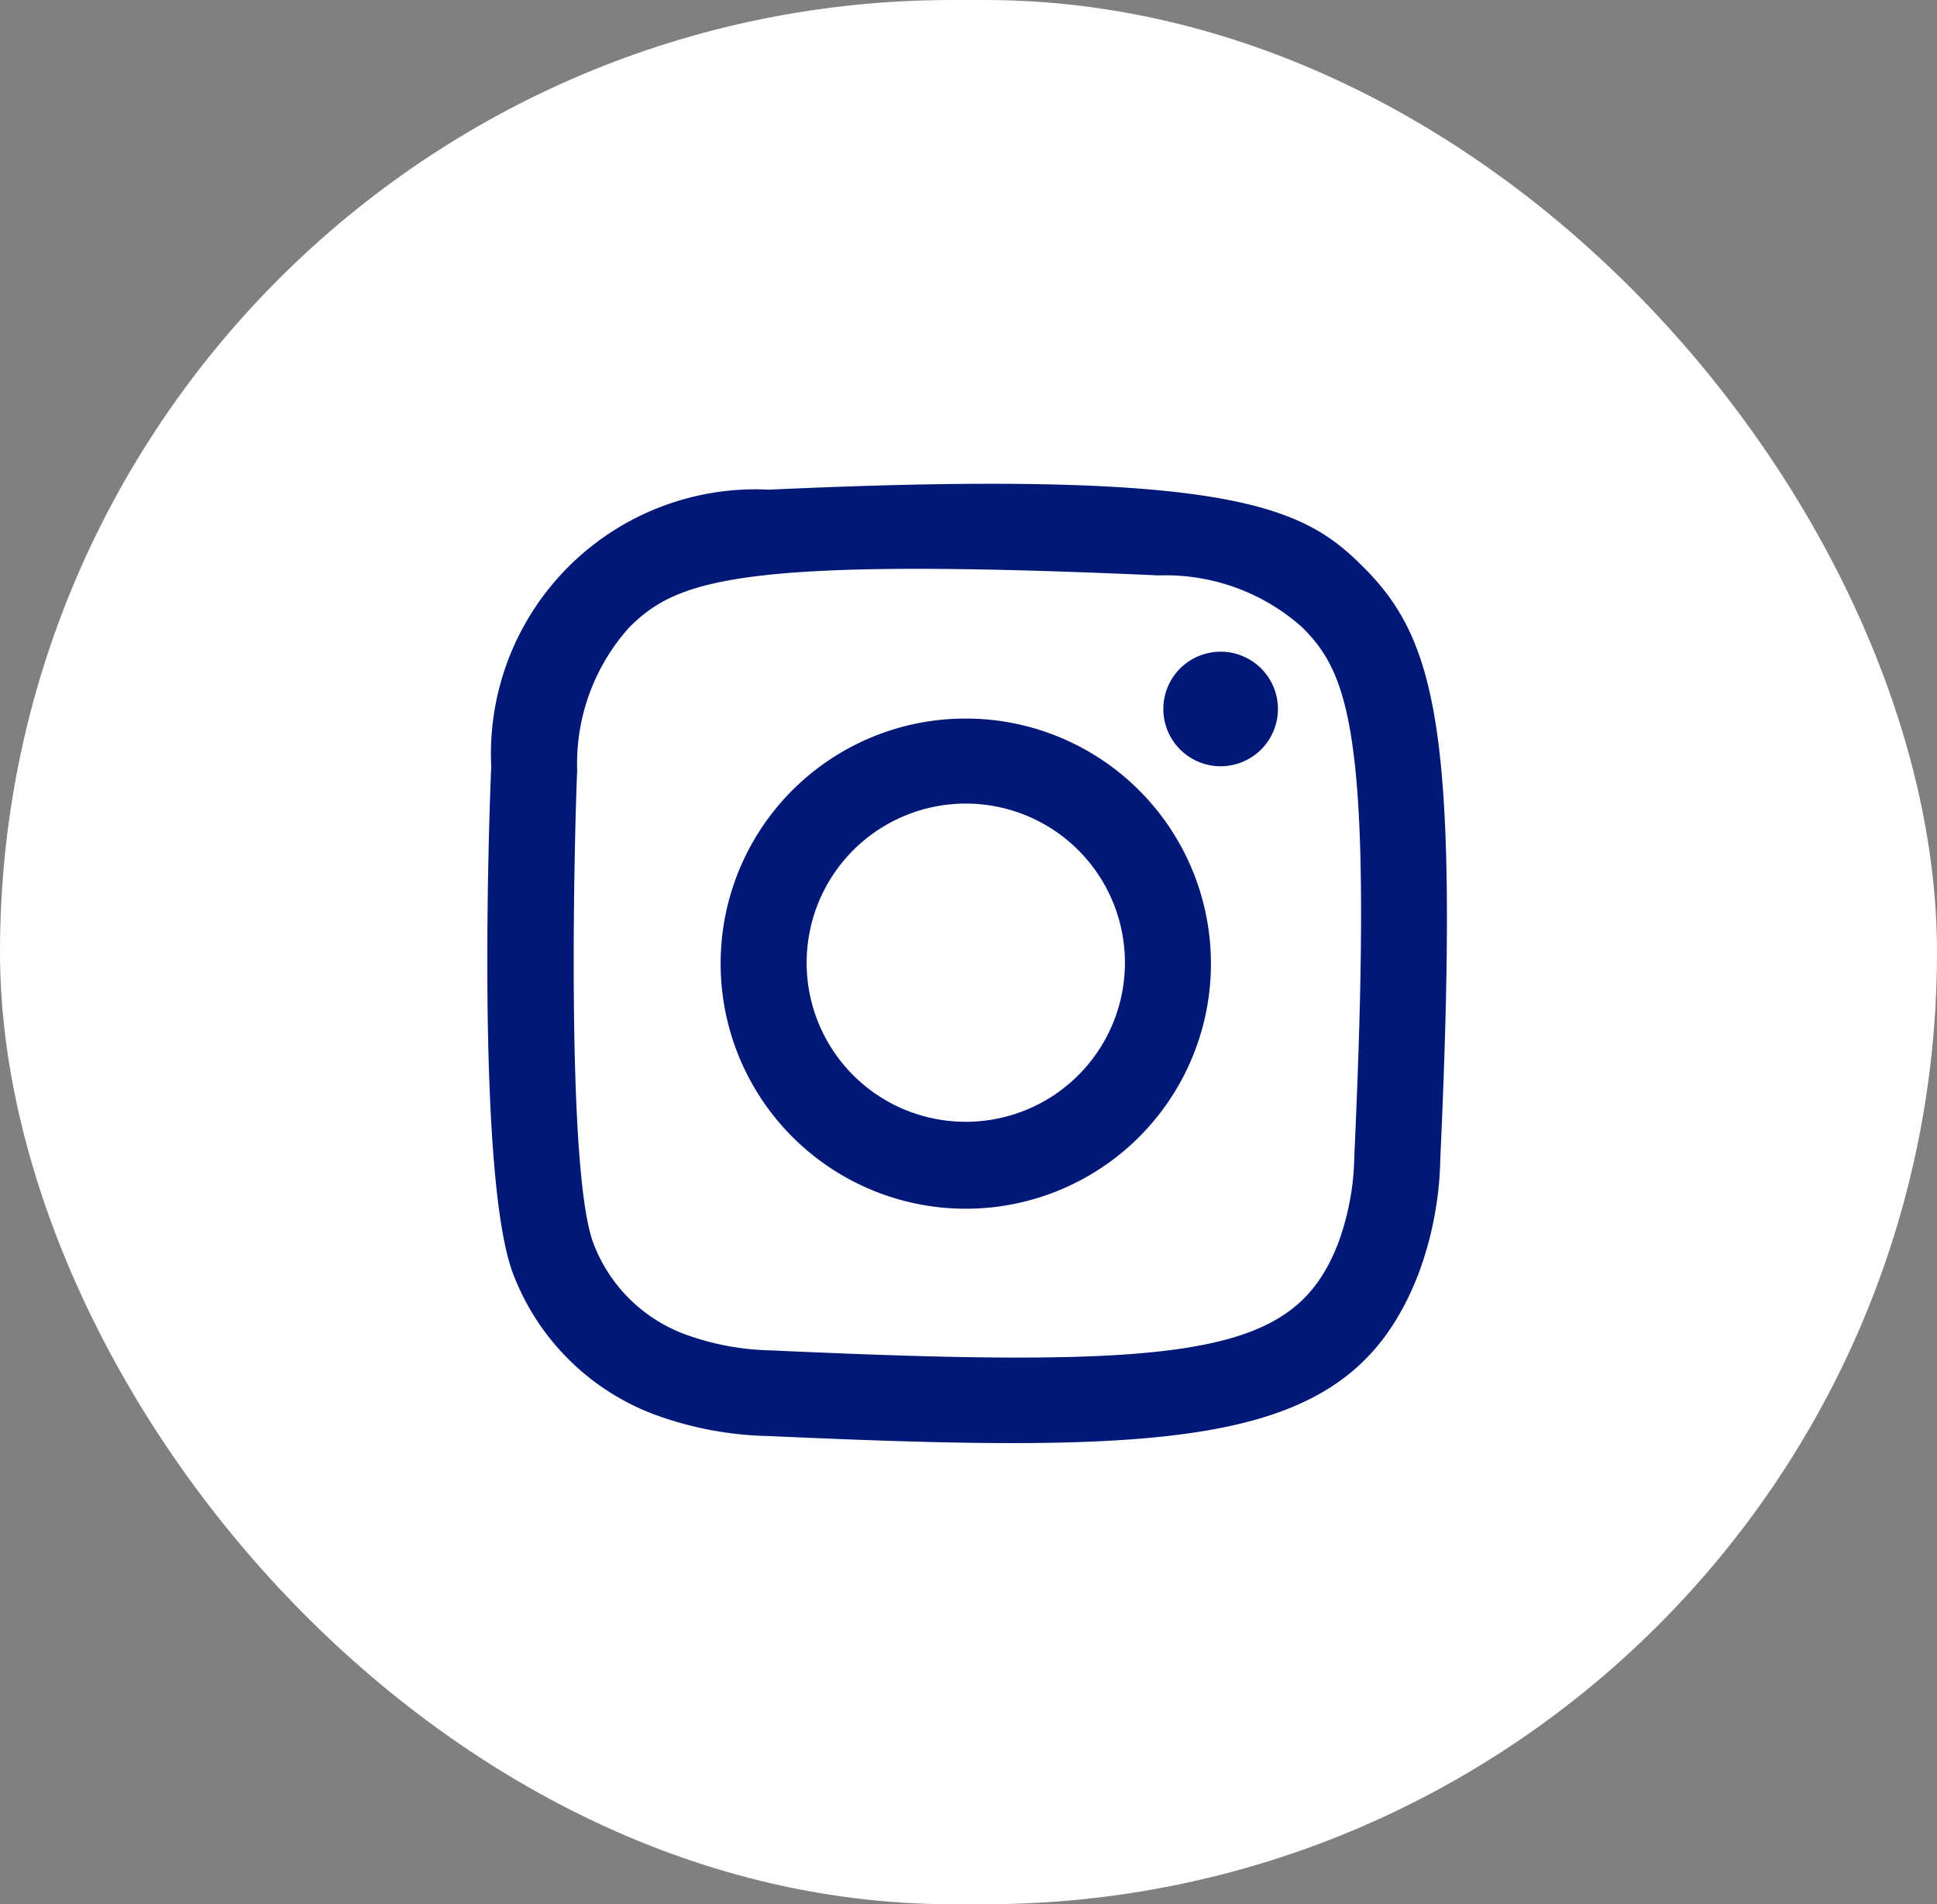
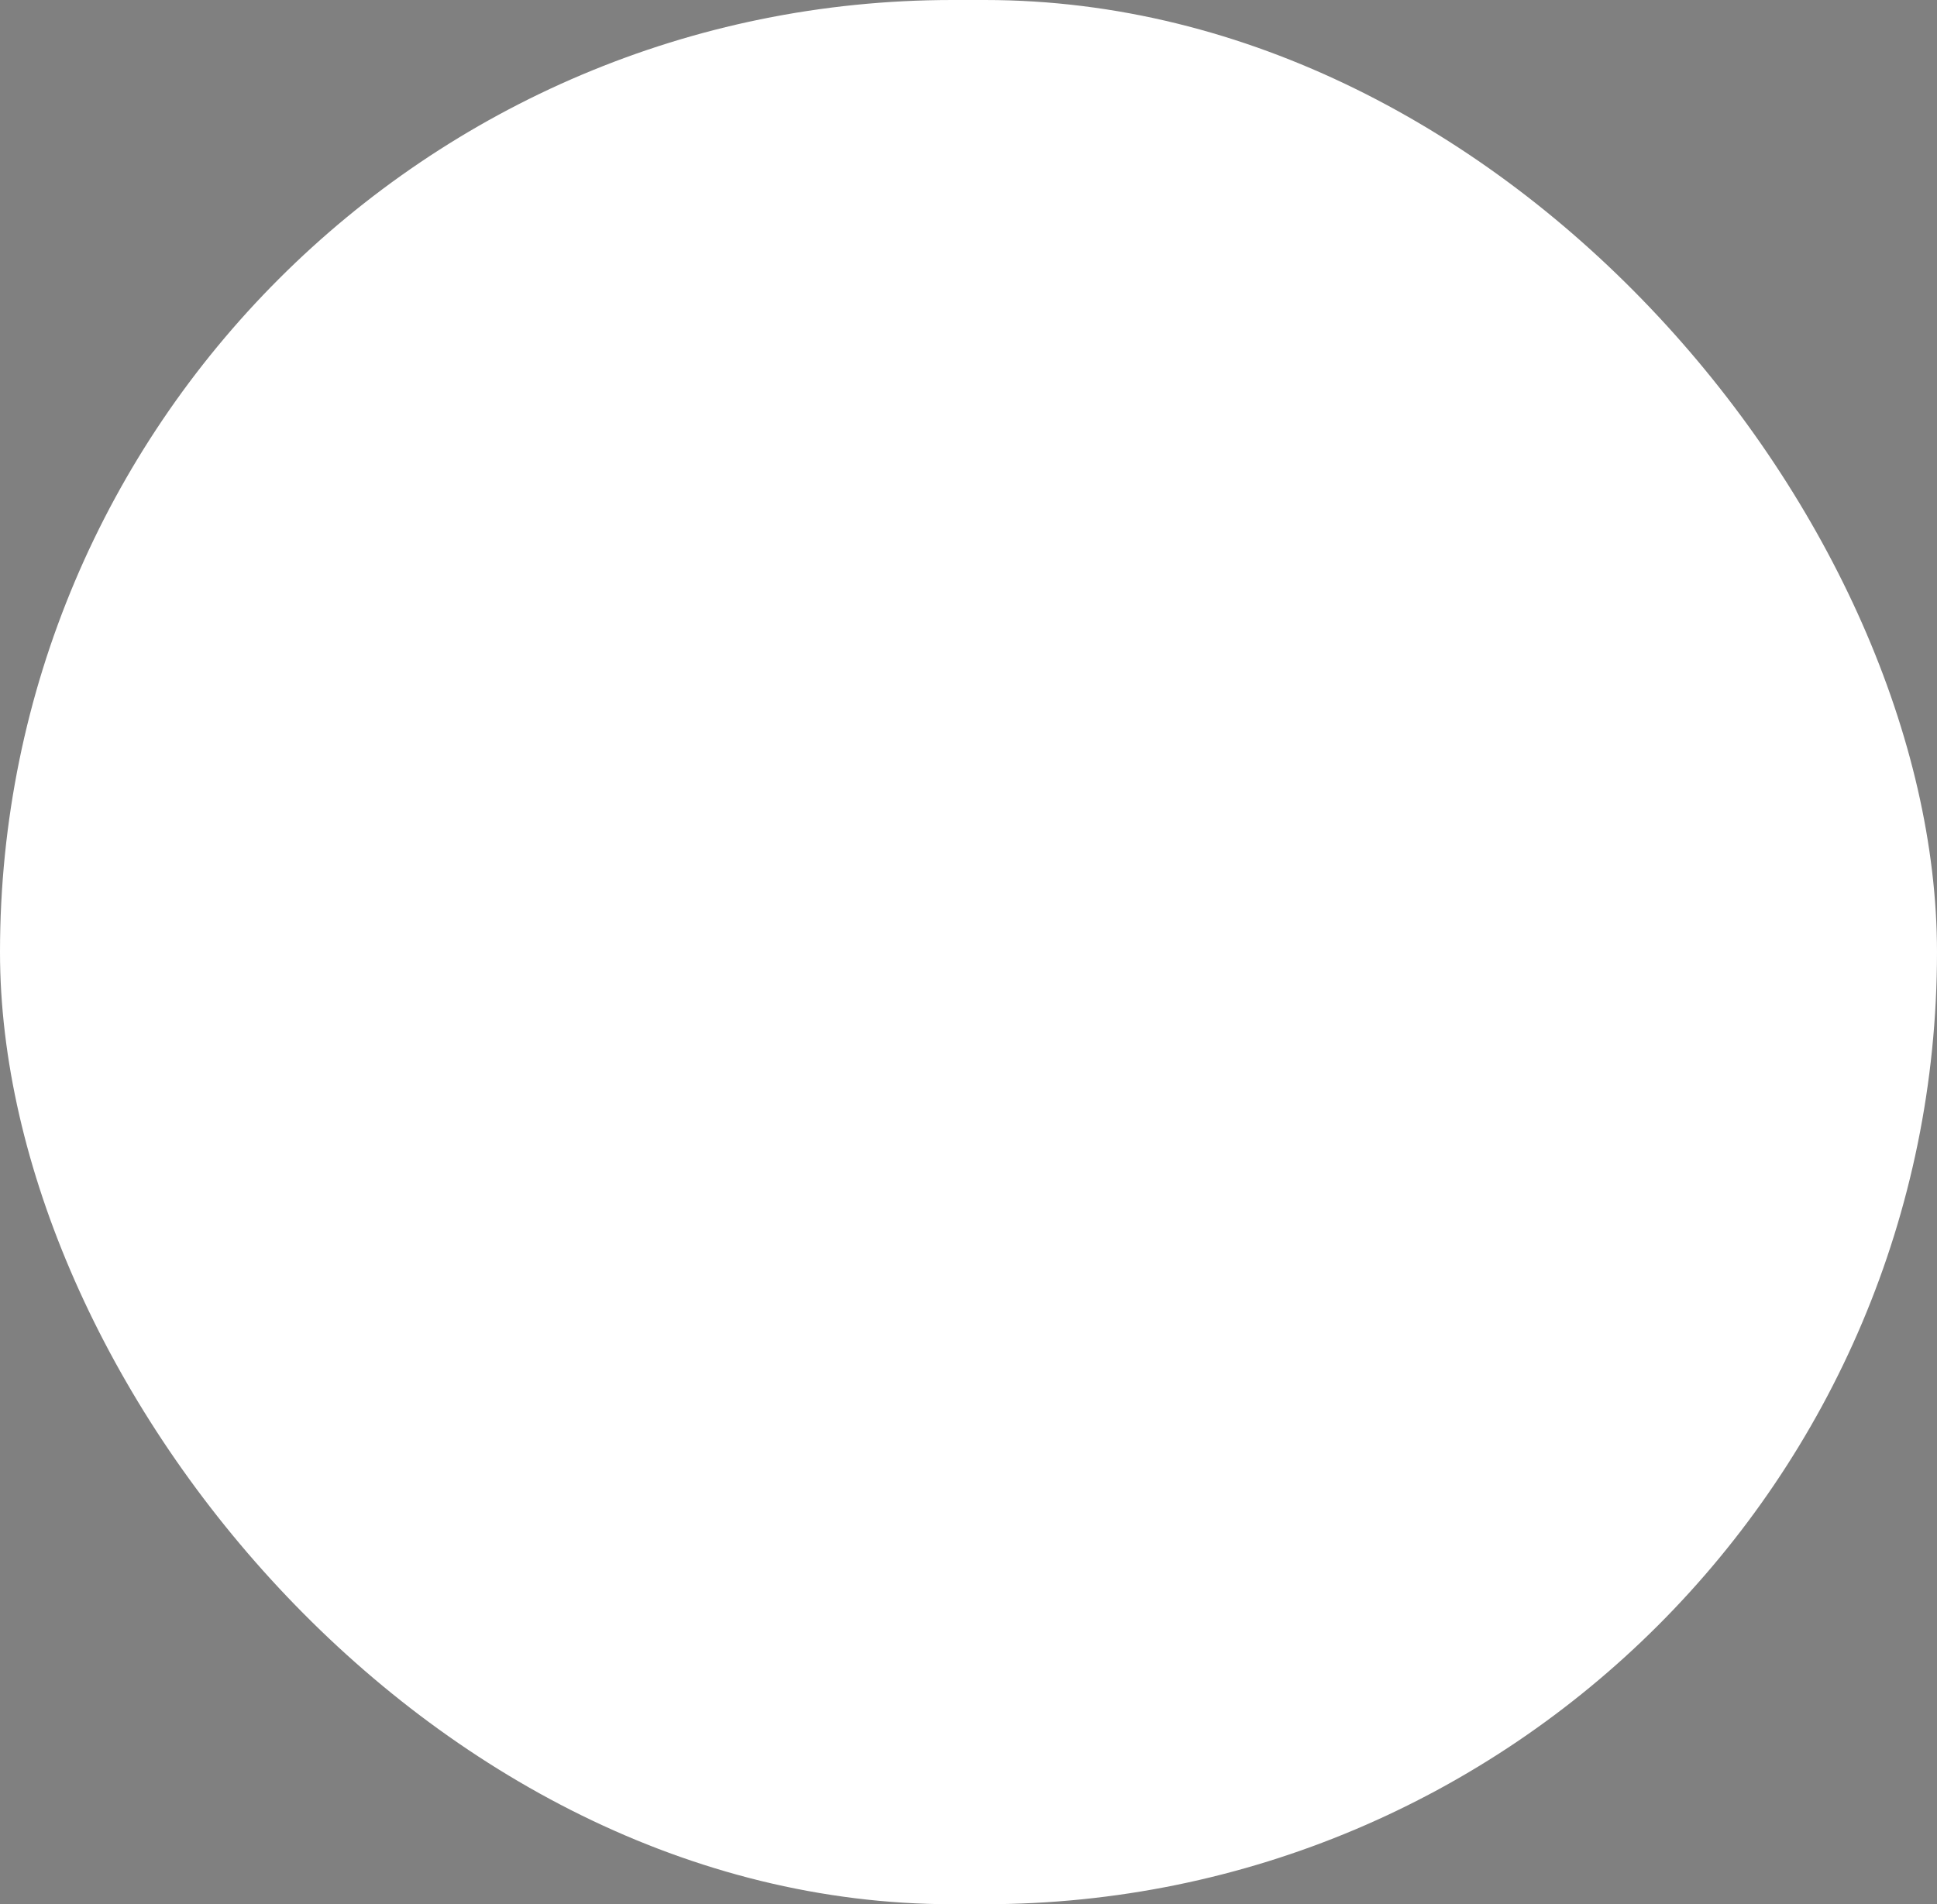
<svg xmlns="http://www.w3.org/2000/svg" id="Group_7772" data-name="Group 7772" width="34.348" height="33.775" viewBox="0 0 34.348 33.775">
  <rect x="0" y="0" width="34.348" height="33.775" fill="#808080" stroke="none" />
  <rect id="background" width="34.348" height="33.775" rx="16.887" transform="translate(0)" fill="#fff" />
  <g id="icons" transform="translate(8.641 8.585)">
-     <path id="instagram-_167_" data-name="instagram-[#167]" d="M288.994,7279.1a4.691,4.691,0,0,0-4.924,4.912c-.039.855-.267,7.318.394,9.013a4.3,4.3,0,0,0,2.476,2.47,6.207,6.207,0,0,0,2.055.391c7.538.343,10.333.157,11.511-2.861a6.151,6.151,0,0,0,.393-2.049c.345-7.559-.056-9.2-1.37-10.509-1.042-1.04-2.268-1.747-10.534-1.367m.069,15.267a4.7,4.7,0,0,1-1.572-.291,2.768,2.768,0,0,1-1.607-1.6c-.5-1.288-.336-7.4-.291-8.394a3.614,3.614,0,0,1,.924-2.54c.847-.843,1.94-1.257,9.387-.921a3.637,3.637,0,0,1,2.546.921c.847.846,1.266,1.947.924,9.365a4.664,4.664,0,0,1-.291,1.569c-.766,1.963-2.529,2.236-10.02,1.892m6.924-11.381a1.016,1.016,0,1,0,1.016-1.013,1.016,1.016,0,0,0-1.016,1.013m-7.85,4.508a4.347,4.347,0,1,0,4.347-4.335,4.342,4.342,0,0,0-4.347,4.335m1.525,0a2.822,2.822,0,1,1,2.822,2.817,2.819,2.819,0,0,1-2.822-2.817" transform="translate(-284 -7279)" fill="#001877" fill-rule="evenodd" />
-   </g>
+     </g>
</svg>